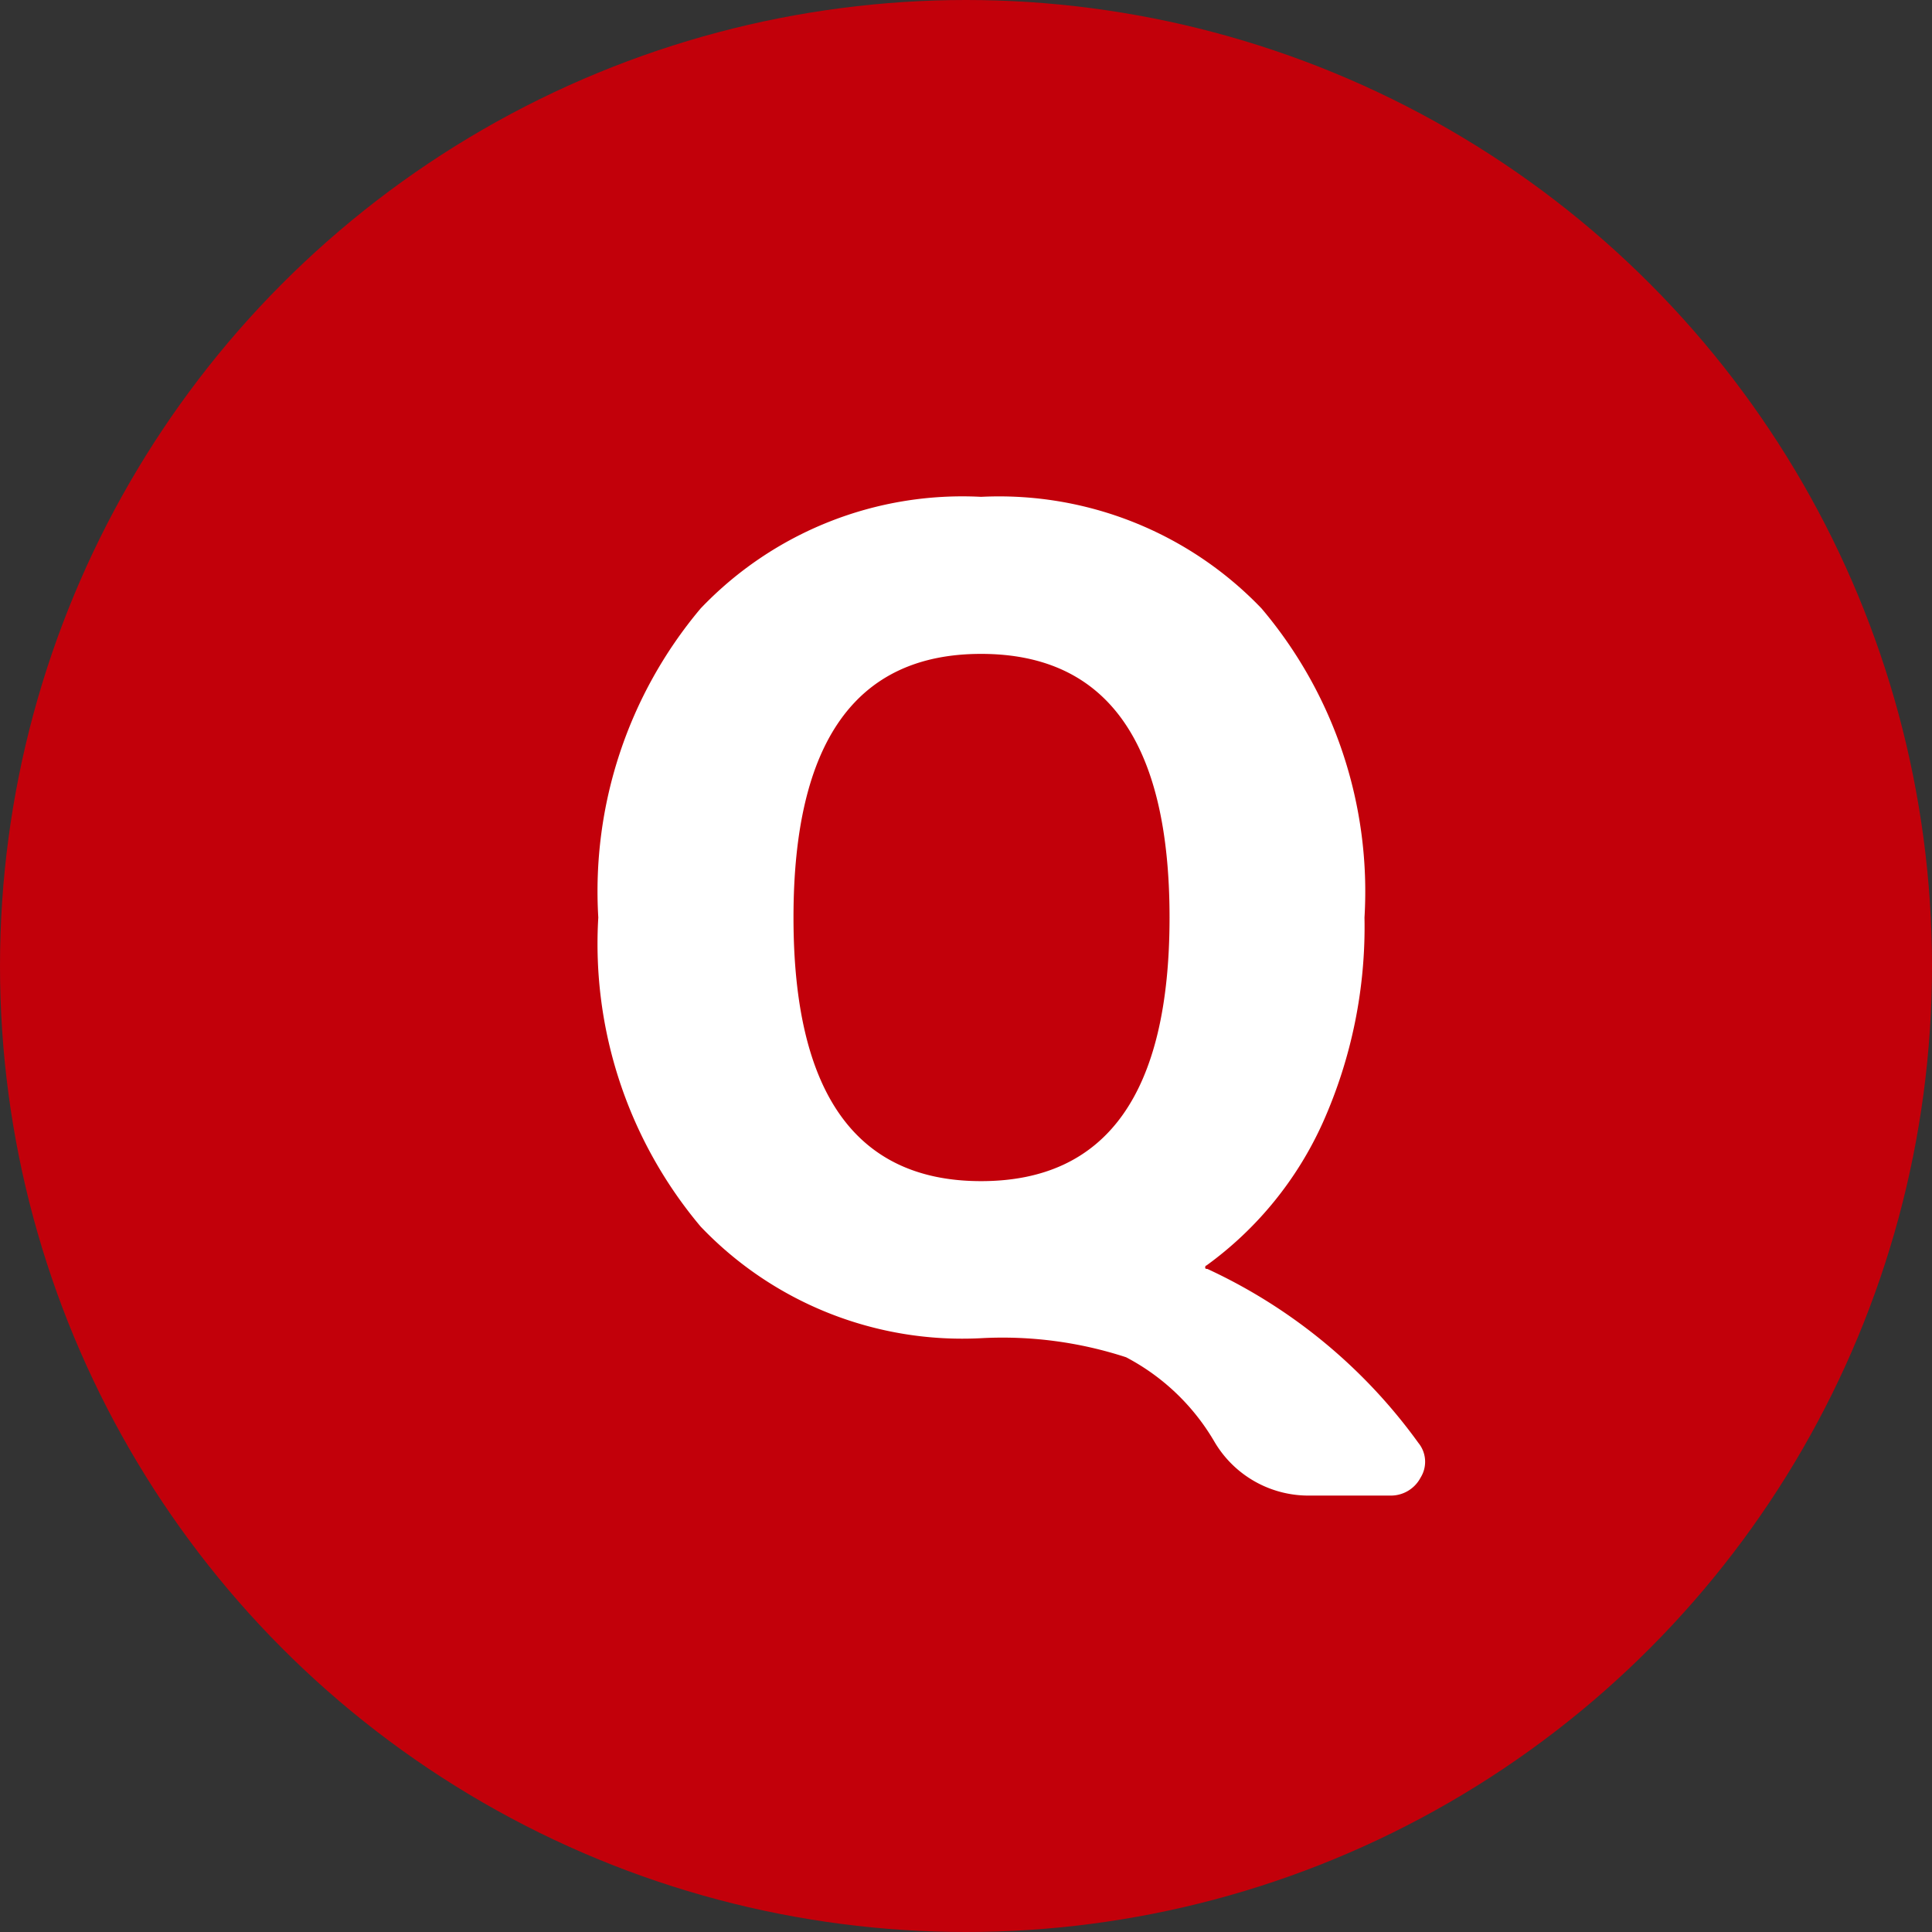
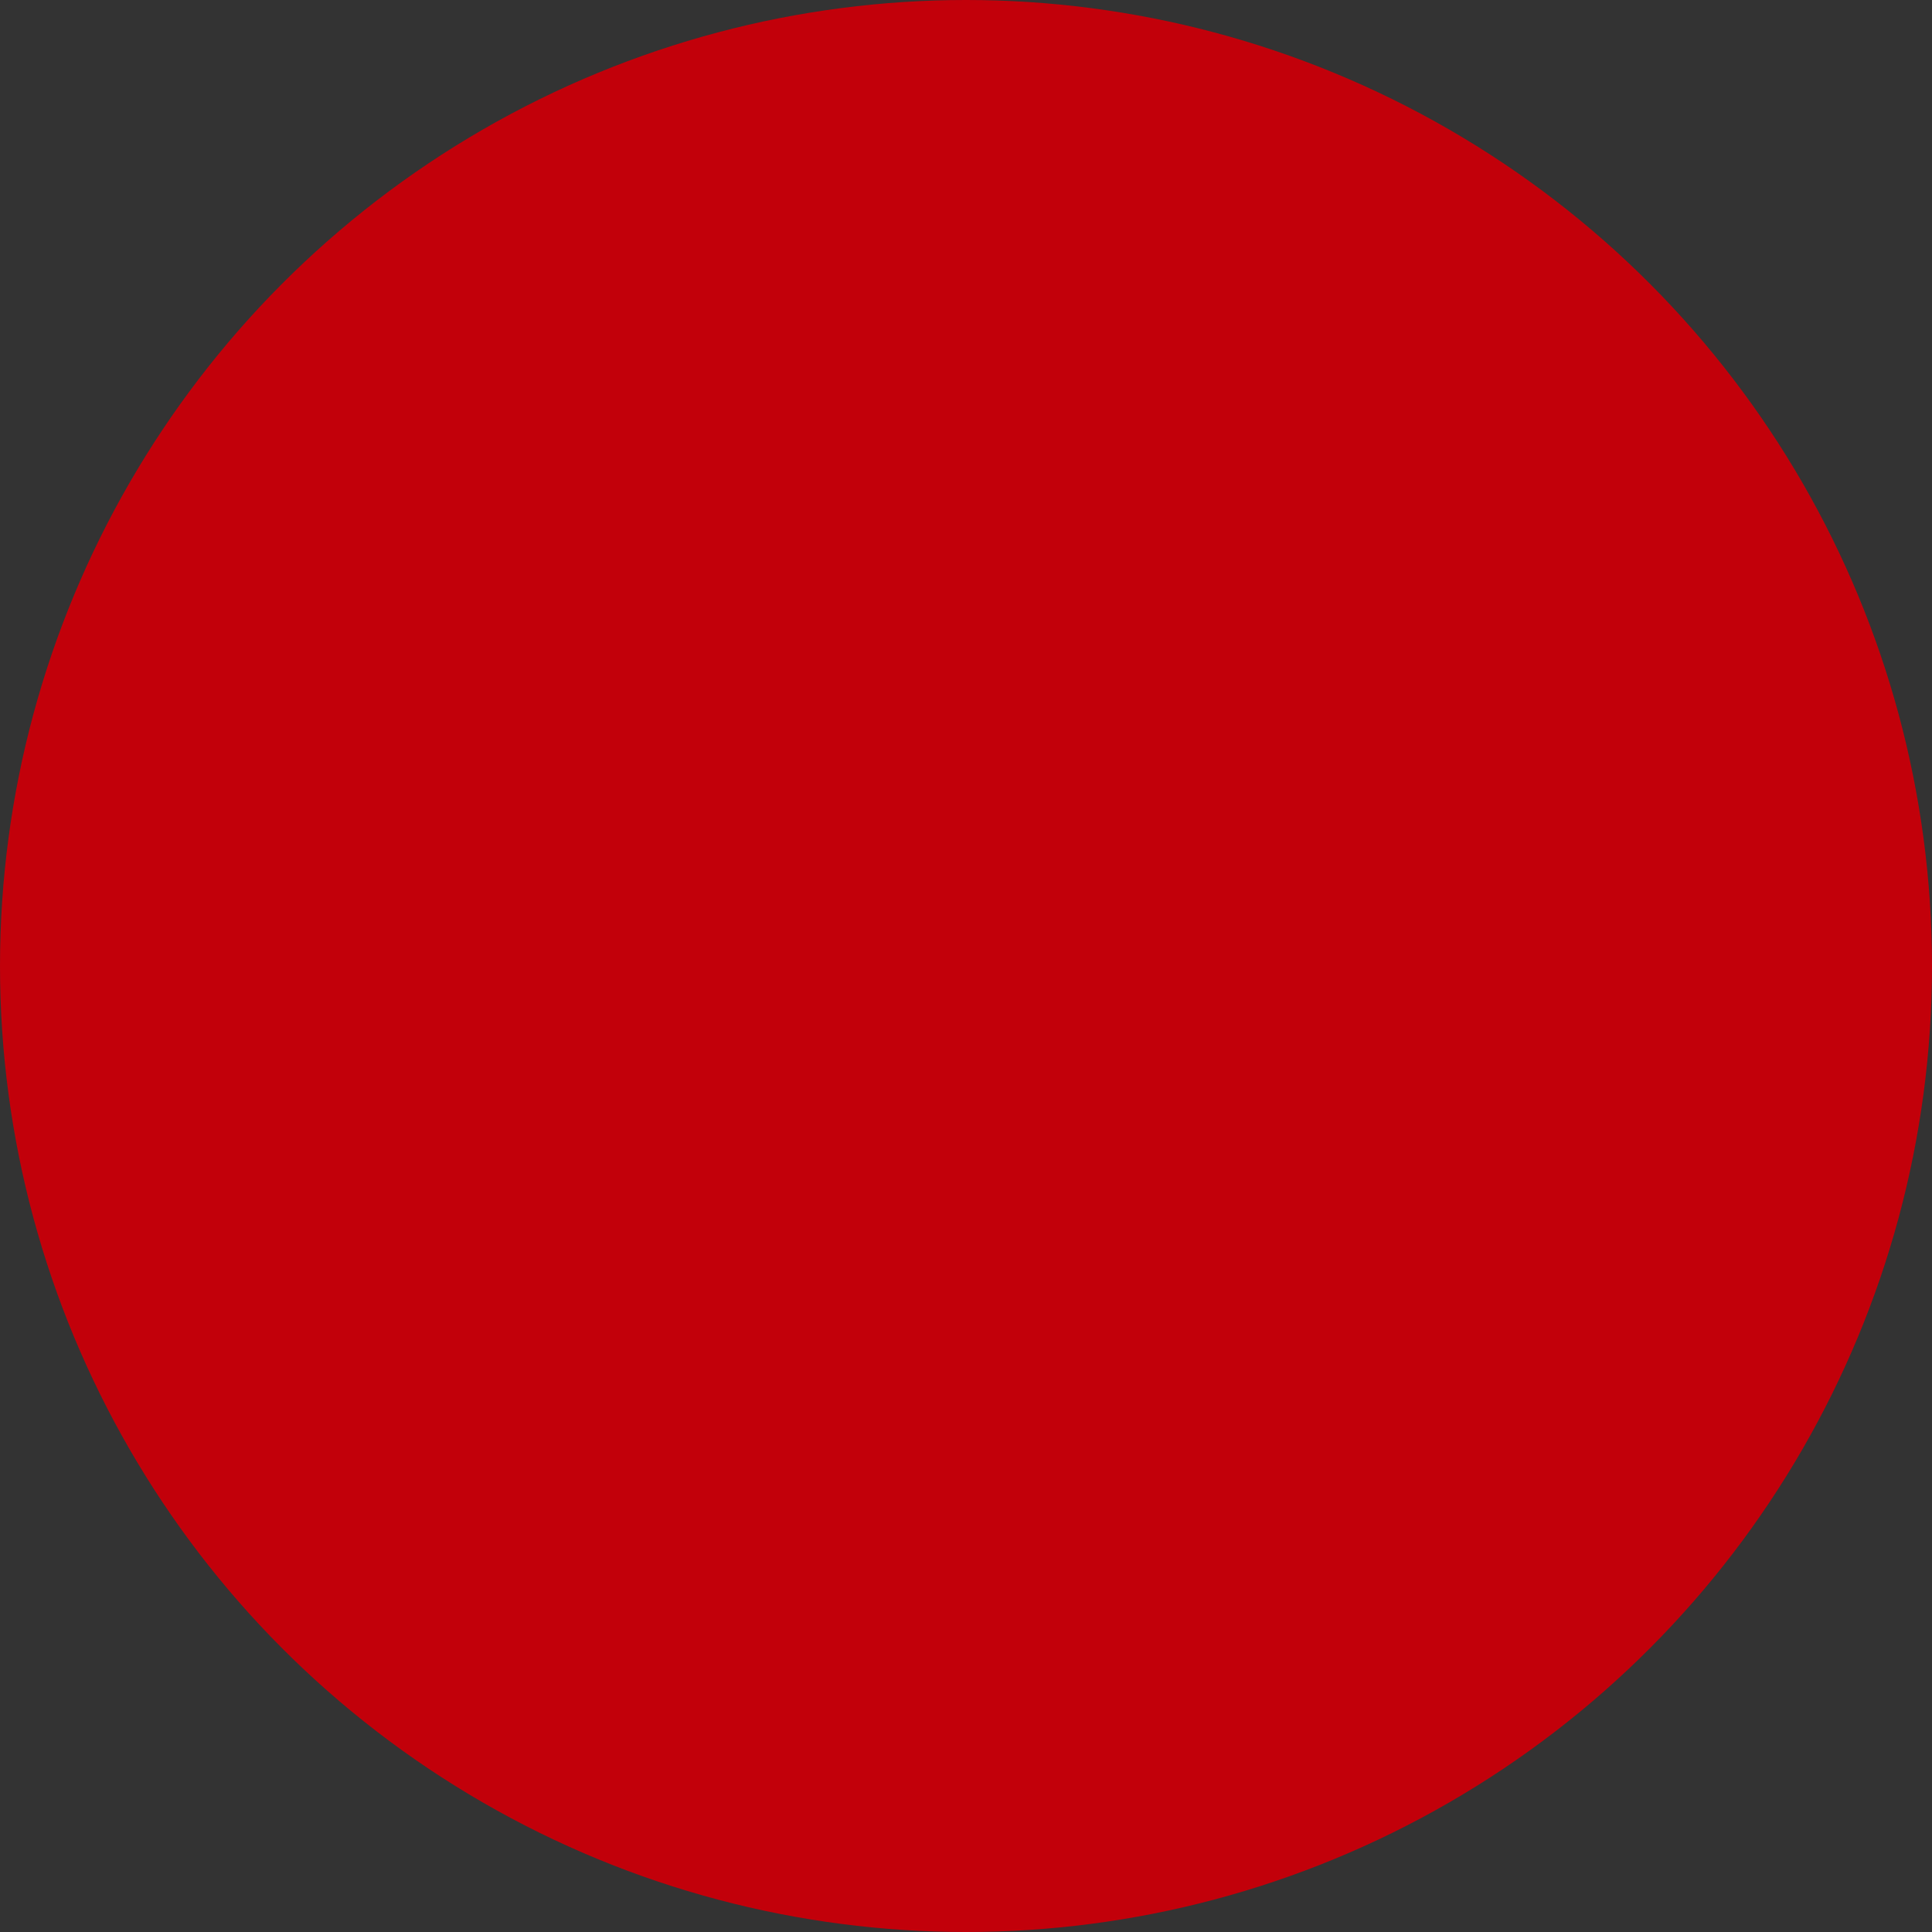
<svg xmlns="http://www.w3.org/2000/svg" id="Group_705" data-name="Group 705" width="31" height="31" viewBox="0 0 31 31">
  <rect x="0" y="0" width="31" height="31" fill="#333333" stroke="none" />
  <circle id="Ellipse_7" data-name="Ellipse 7" cx="15.5" cy="15.5" r="15.5" transform="translate(0 0)" fill="#c2000a" />
-   <path id="Path_2794" data-name="Path 2794" d="M6.7-10.8Q3.69-10.8,3.69-6.57T6.7-2.34q3.024,0,3.024-4.23T6.7-10.8ZM6.7.18A5.8,5.8,0,0,1,2.2-1.611,7.05,7.05,0,0,1,.558-6.57,7.05,7.05,0,0,1,2.2-11.529,5.8,5.8,0,0,1,6.7-13.32a5.829,5.829,0,0,1,4.5,1.791A7.026,7.026,0,0,1,12.852-6.57a7.7,7.7,0,0,1-.666,3.285,5.741,5.741,0,0,1-1.872,2.3q-.018,0-.018.036,0,.018.036.018a8.647,8.647,0,0,1,3.384,2.79.479.479,0,0,1,.036.558.539.539,0,0,1-.5.288h-1.26a1.749,1.749,0,0,1-1.548-.864A3.548,3.548,0,0,0,9.027.486,6.39,6.39,0,0,0,6.7.18Z" transform="translate(9.042 21.292)" fill="#fff" />
</svg>